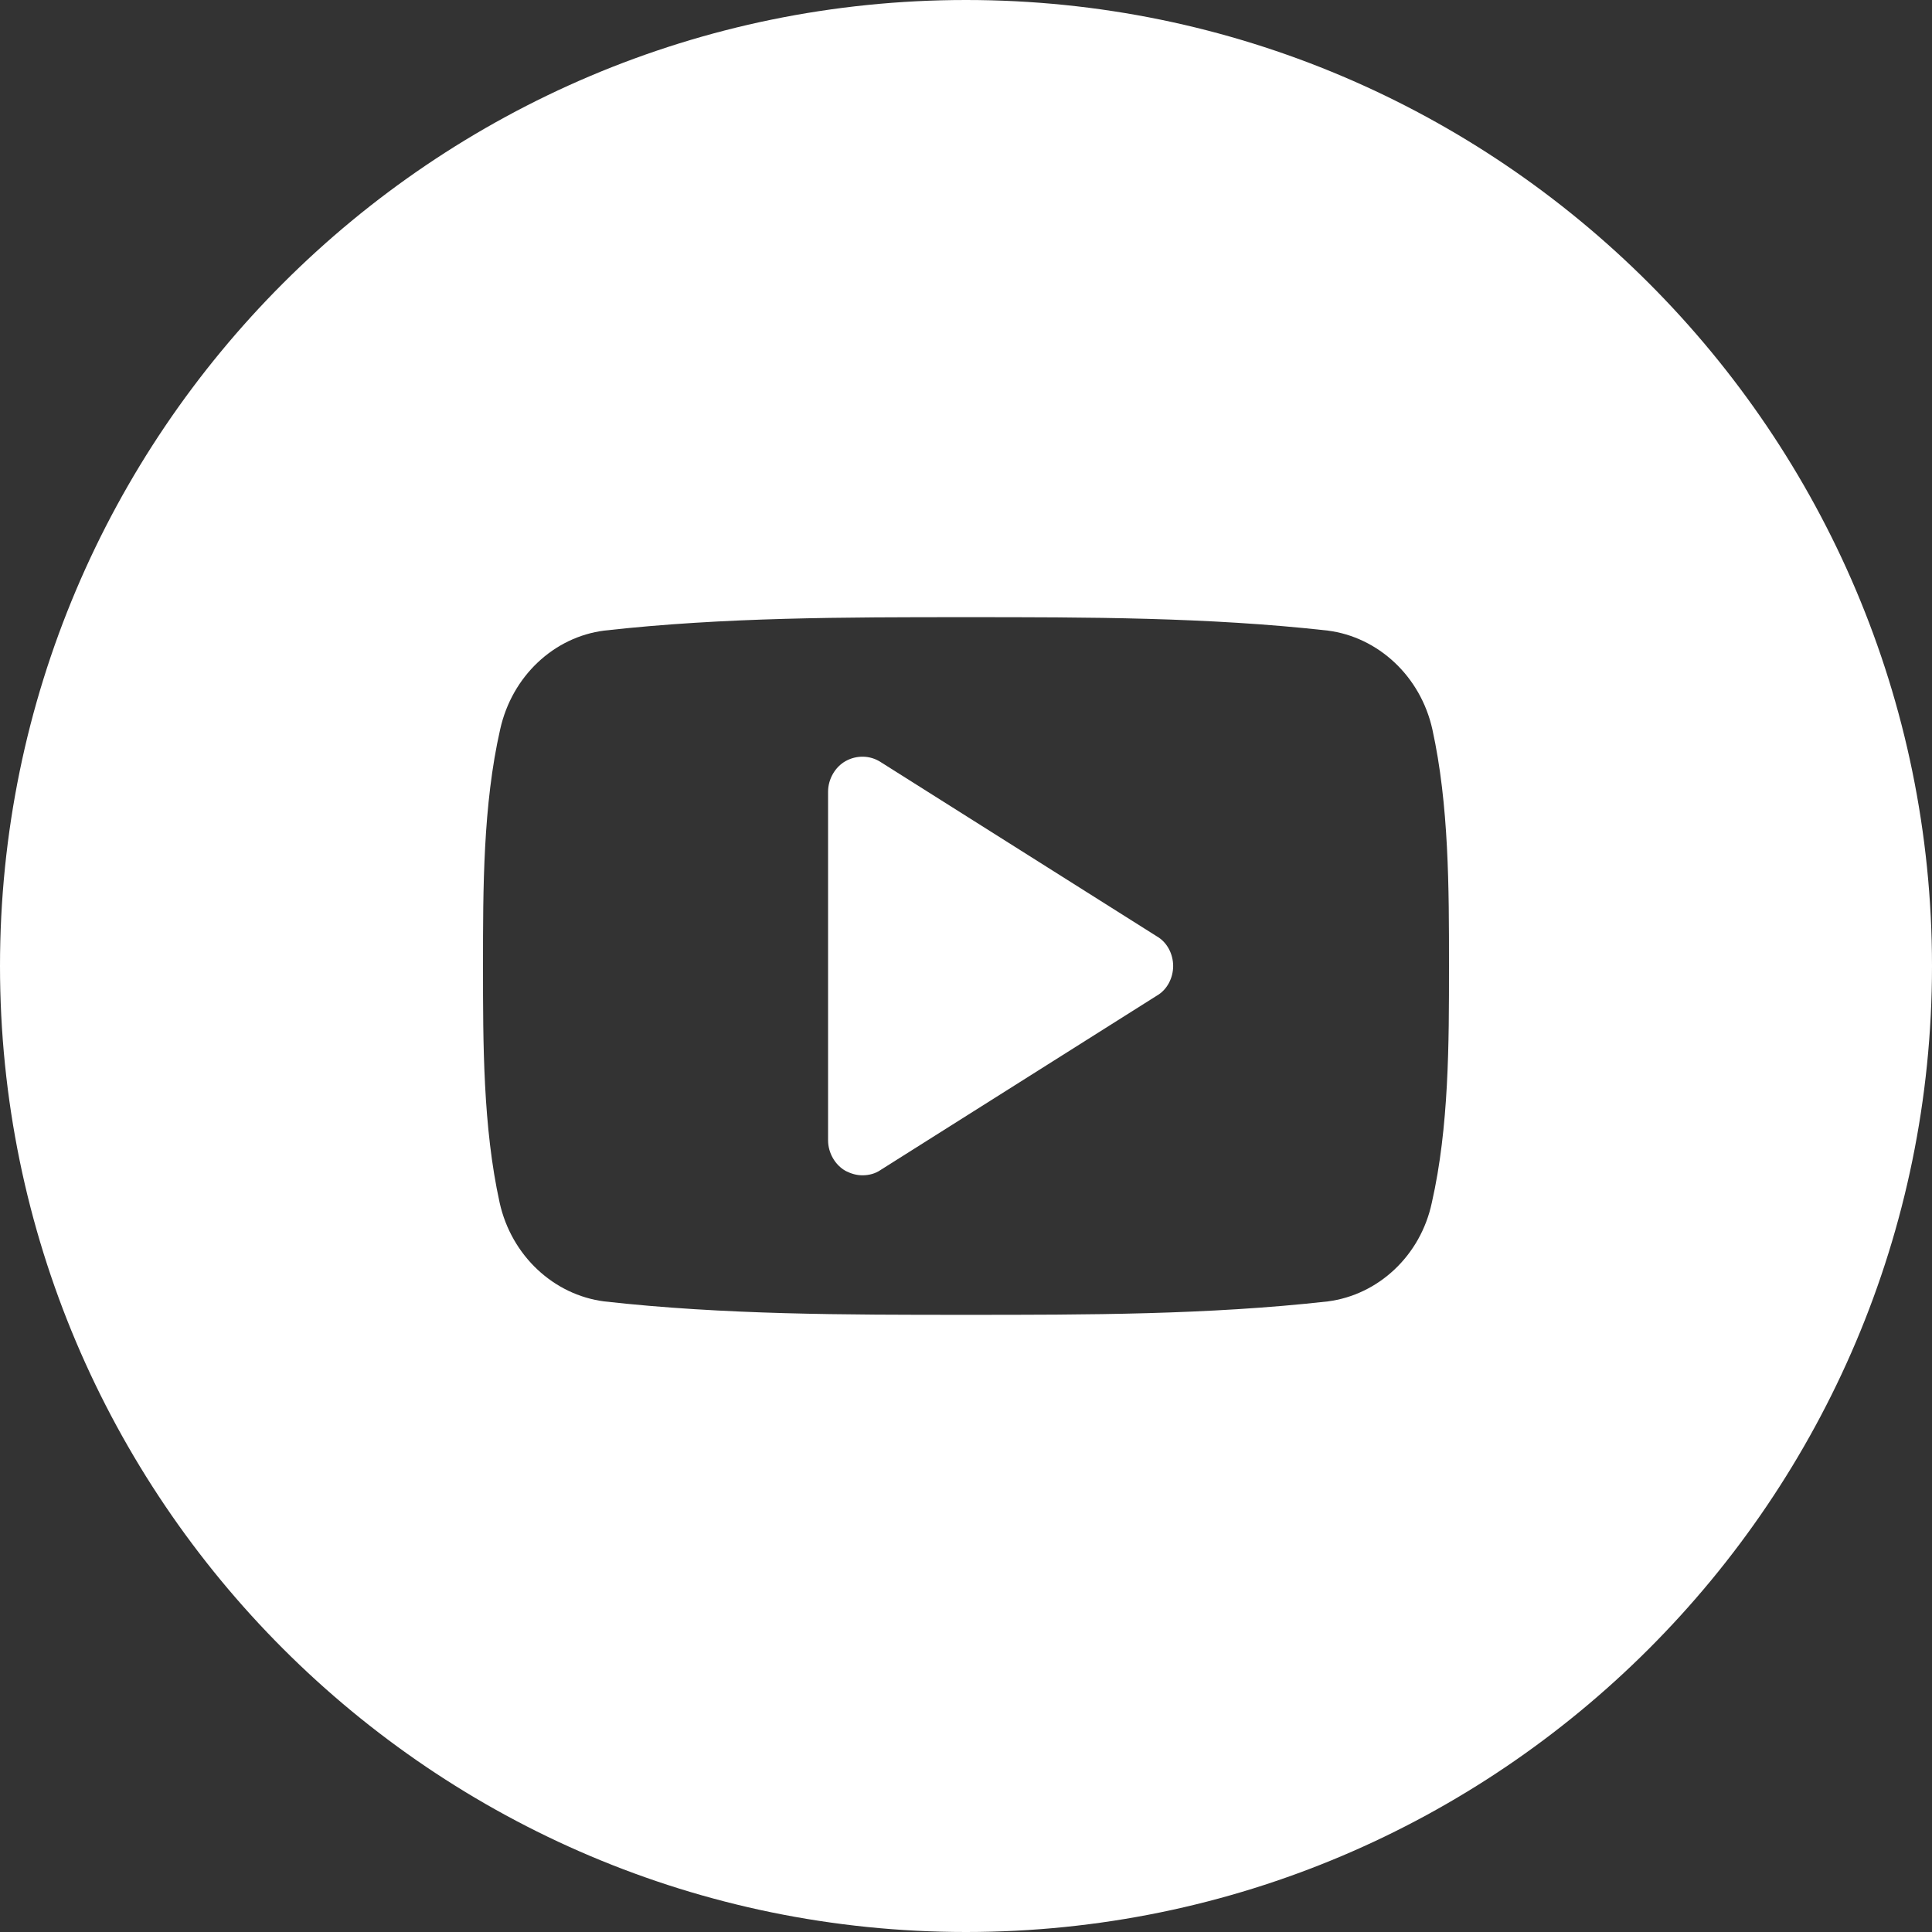
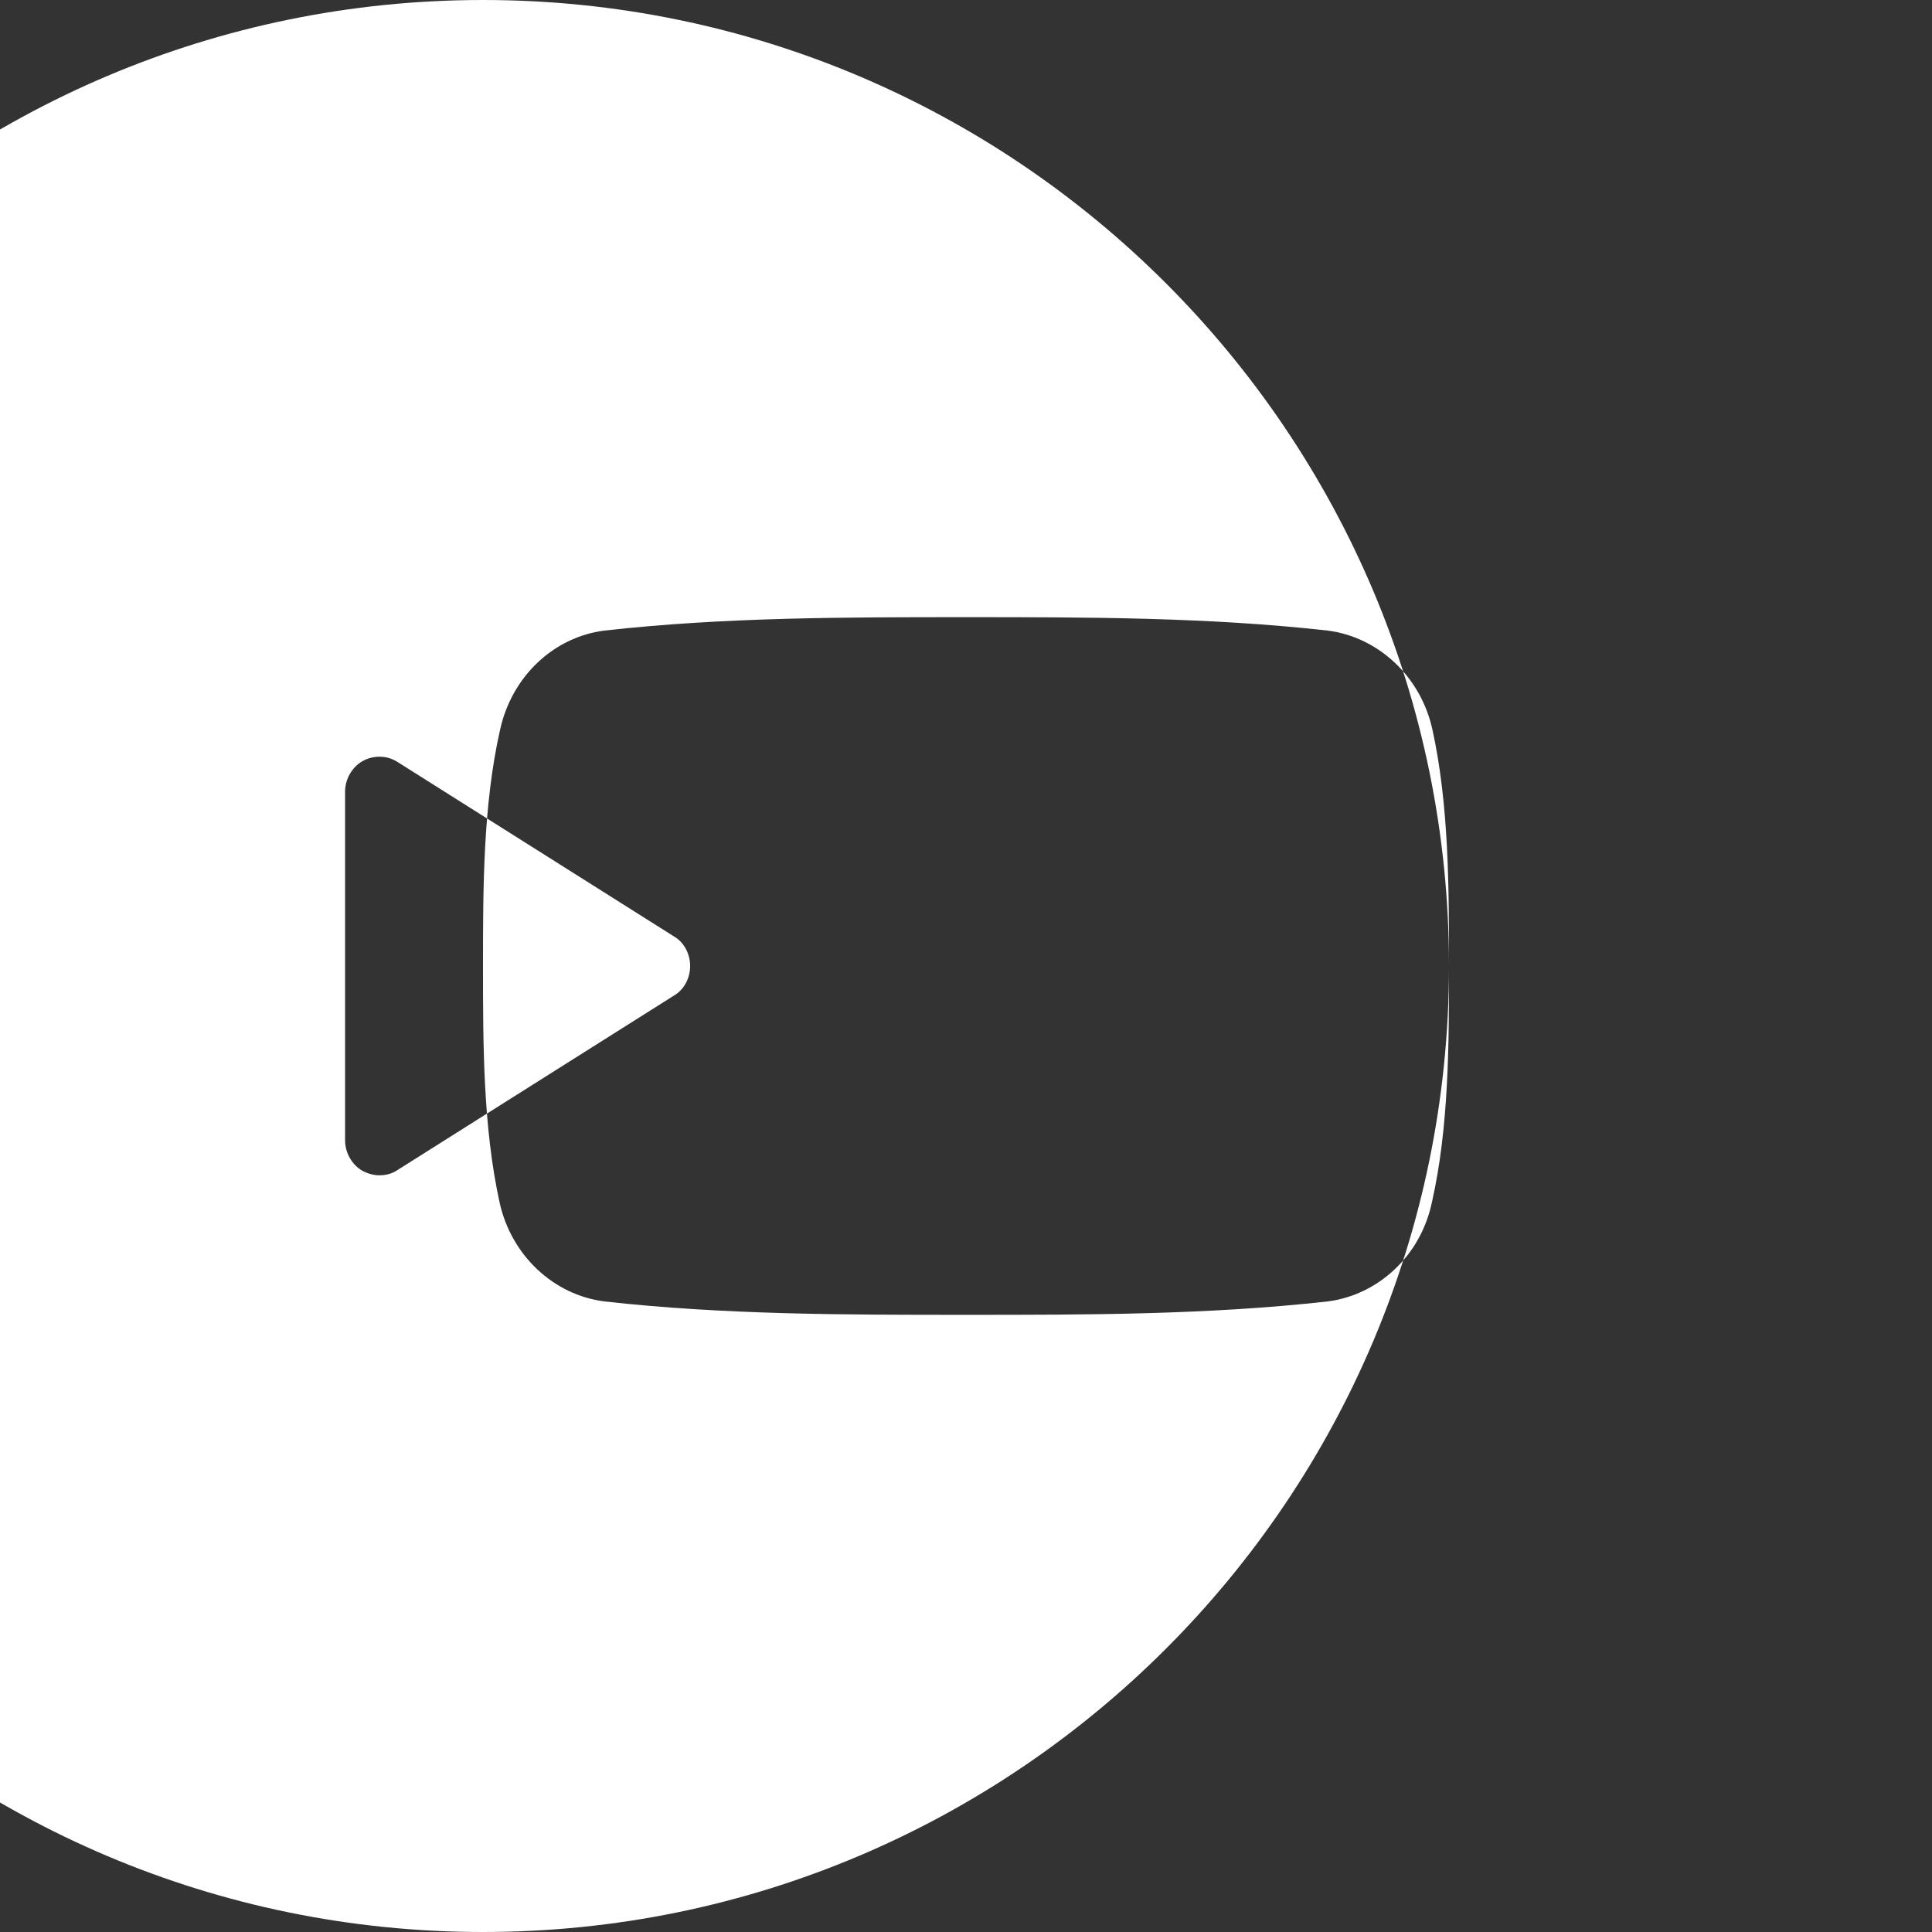
<svg xmlns="http://www.w3.org/2000/svg" width="36" height="36" viewBox="0 0 36 36">
  <rect x="0" y="0" width="36" height="36" fill="#333333" stroke="none" />
  <g fill="none" fill-rule="evenodd">
    <g fill="#FFF">
-       <path d="M975 107c0-1.45 0-3-.31-4.41-.22-.99-1.01-1.72-1.95-1.84-2.23-.25-4.49-.25-6.74-.25s-4.51 0-6.74.25c-.94.12-1.72.85-1.94 1.84-.32 1.41-.32 2.96-.32 4.41 0 1.45 0 3 .31 4.41.22.99 1.01 1.72 1.95 1.84 2.23.25 4.49.25 6.74.25s4.51 0 6.74-.25c.94-.12 1.73-.85 1.94-1.84.32-1.41.32-2.96.32-4.41zm9 0c0 9.93-8.07 18-18 18s-18-8.07-18-18 8.07-18 18-18 18 8.07 18 18zm-14.44-.55c.19.11.3.33.3.55 0 .22-.11.44-.3.55l-5.15 3.25c-.1.07-.22.1-.34.1-.11 0-.21-.03-.31-.08-.2-.11-.33-.34-.33-.57v-6.5c0-.23.13-.46.33-.57.2-.11.45-.11.65.02l5.15 3.25z" transform="translate(-948 -89)" />
+       <path d="M975 107c0-1.45 0-3-.31-4.41-.22-.99-1.01-1.72-1.95-1.84-2.23-.25-4.49-.25-6.74-.25s-4.51 0-6.74.25c-.94.12-1.72.85-1.94 1.84-.32 1.41-.32 2.96-.32 4.41 0 1.45 0 3 .31 4.41.22.99 1.01 1.72 1.95 1.84 2.23.25 4.49.25 6.74.25s4.51 0 6.74-.25c.94-.12 1.73-.85 1.94-1.84.32-1.41.32-2.96.32-4.41zc0 9.93-8.07 18-18 18s-18-8.07-18-18 8.07-18 18-18 18 8.07 18 18zm-14.44-.55c.19.11.3.33.3.55 0 .22-.11.44-.3.55l-5.15 3.25c-.1.07-.22.1-.34.1-.11 0-.21-.03-.31-.08-.2-.11-.33-.34-.33-.57v-6.5c0-.23.13-.46.33-.57.2-.11.45-.11.65.02l5.15 3.25z" transform="translate(-948 -89)" />
    </g>
  </g>
</svg>